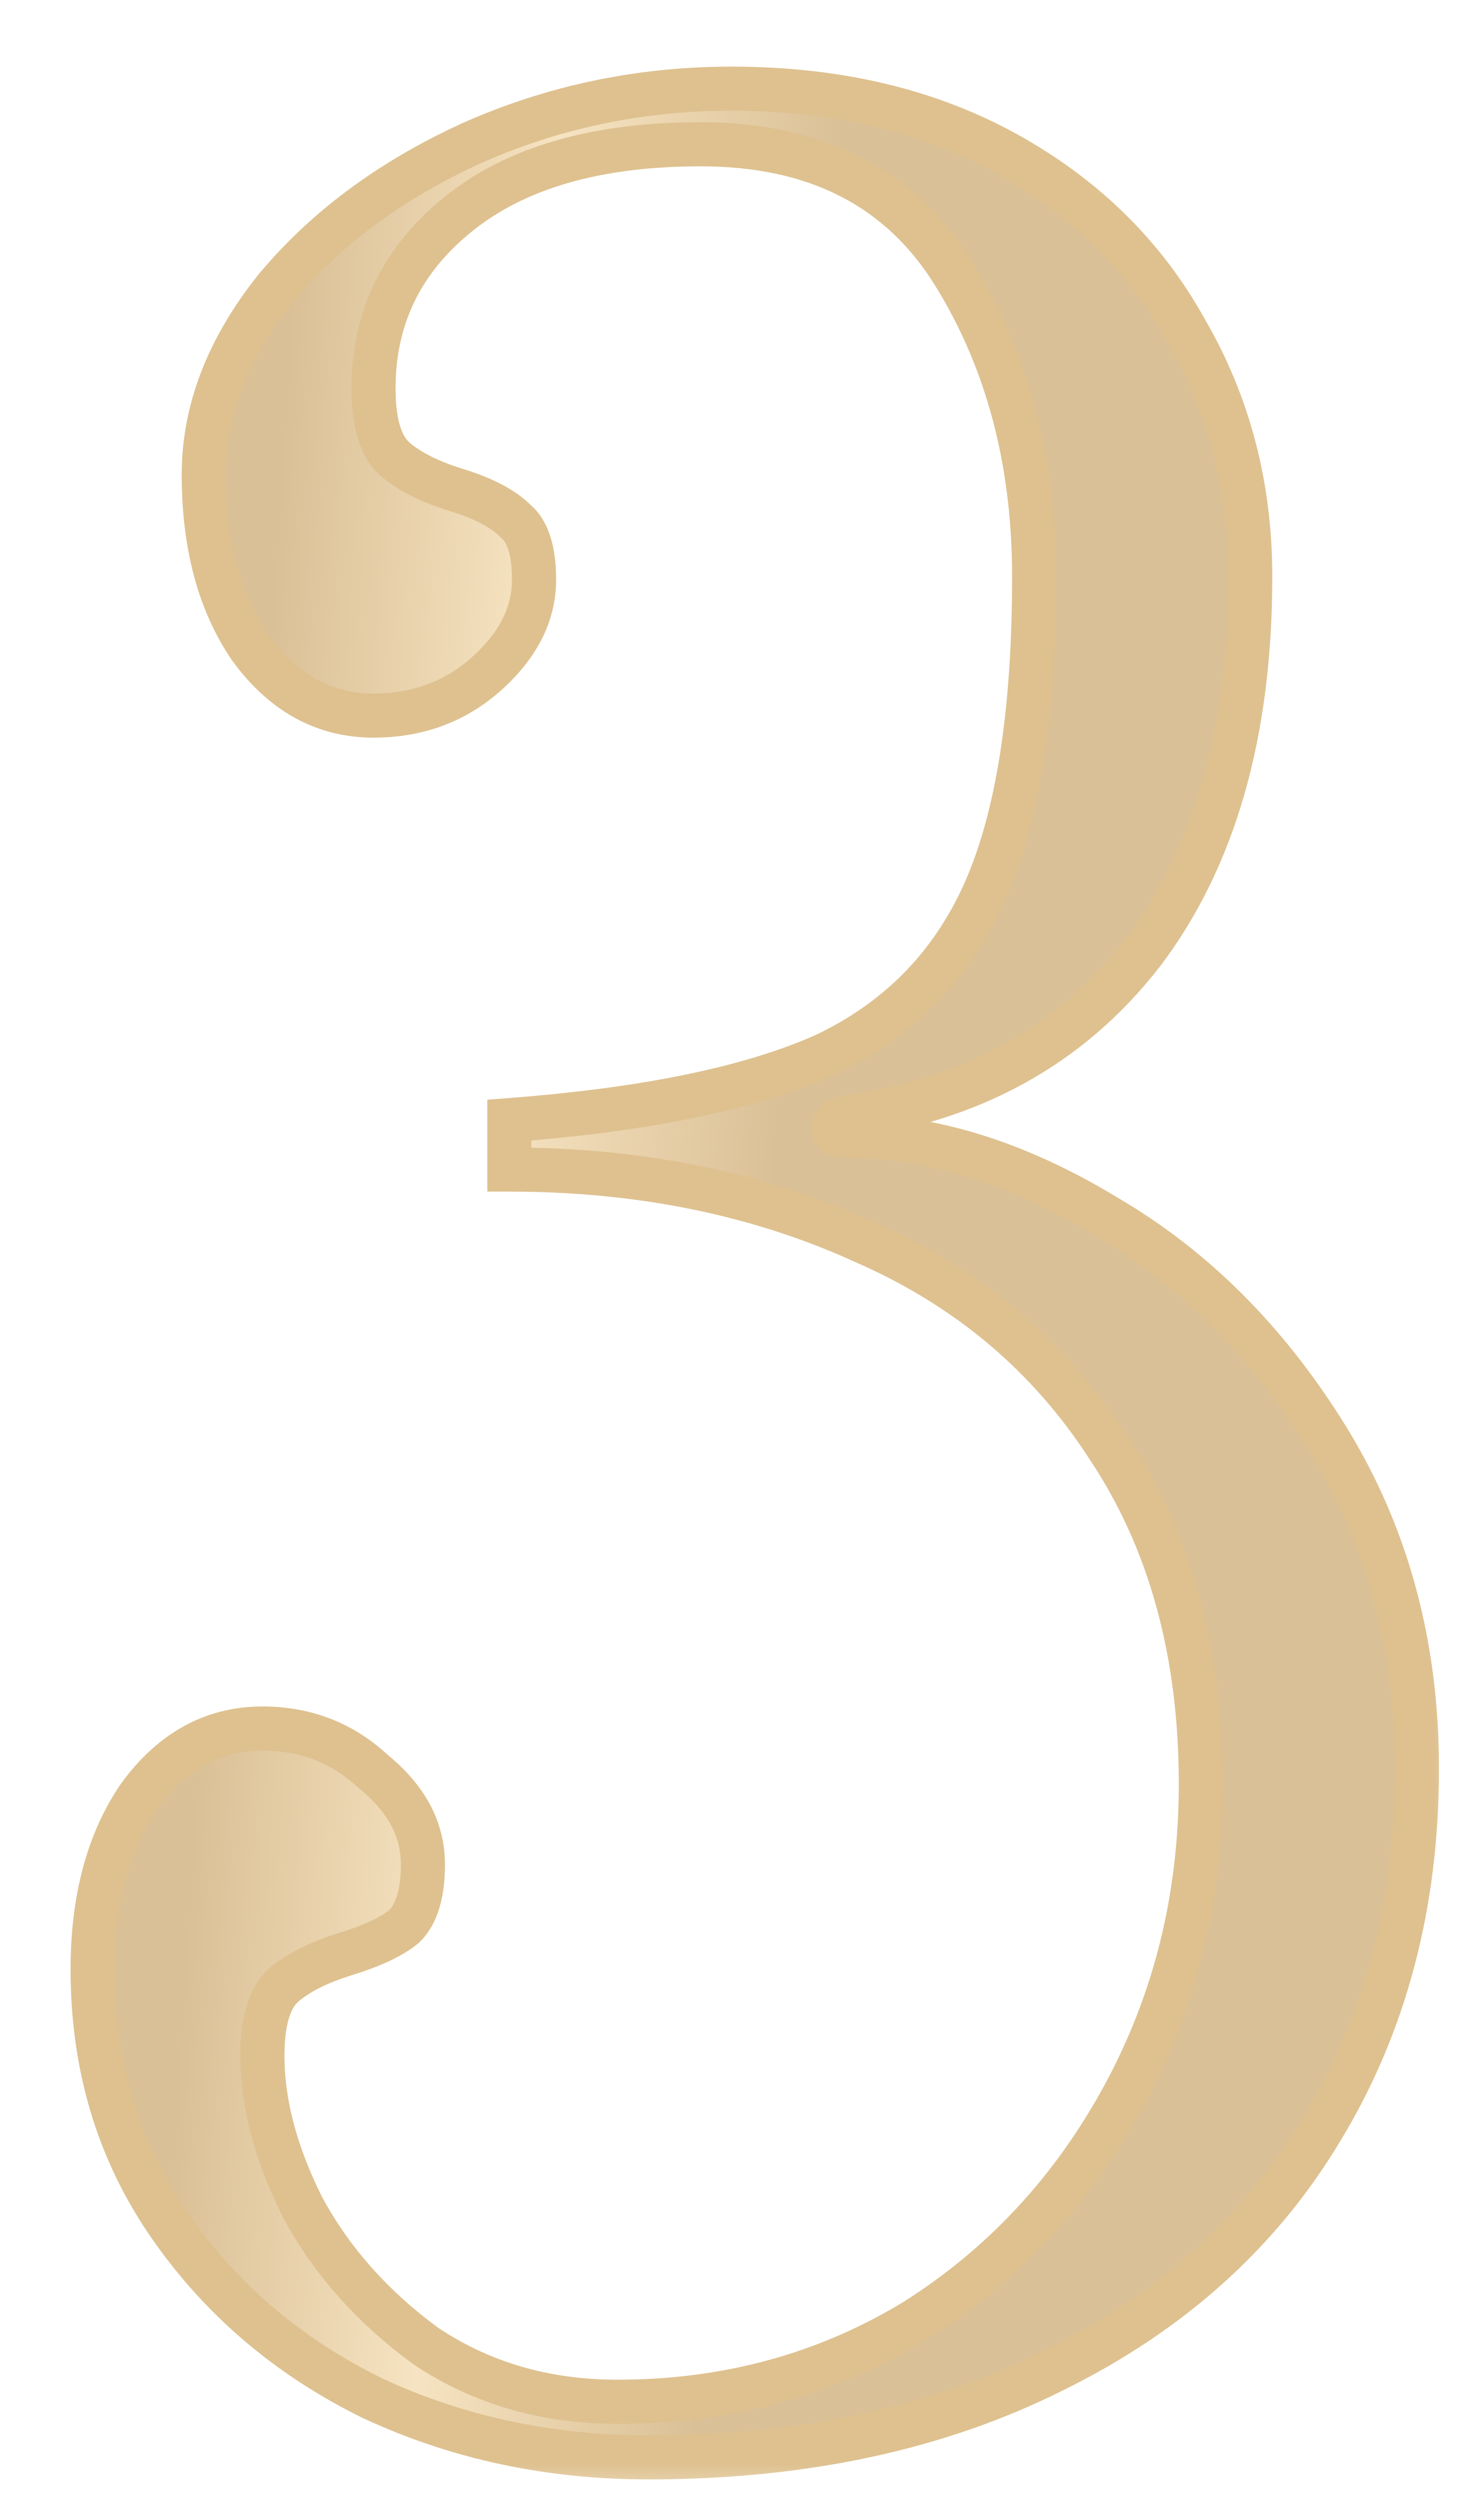
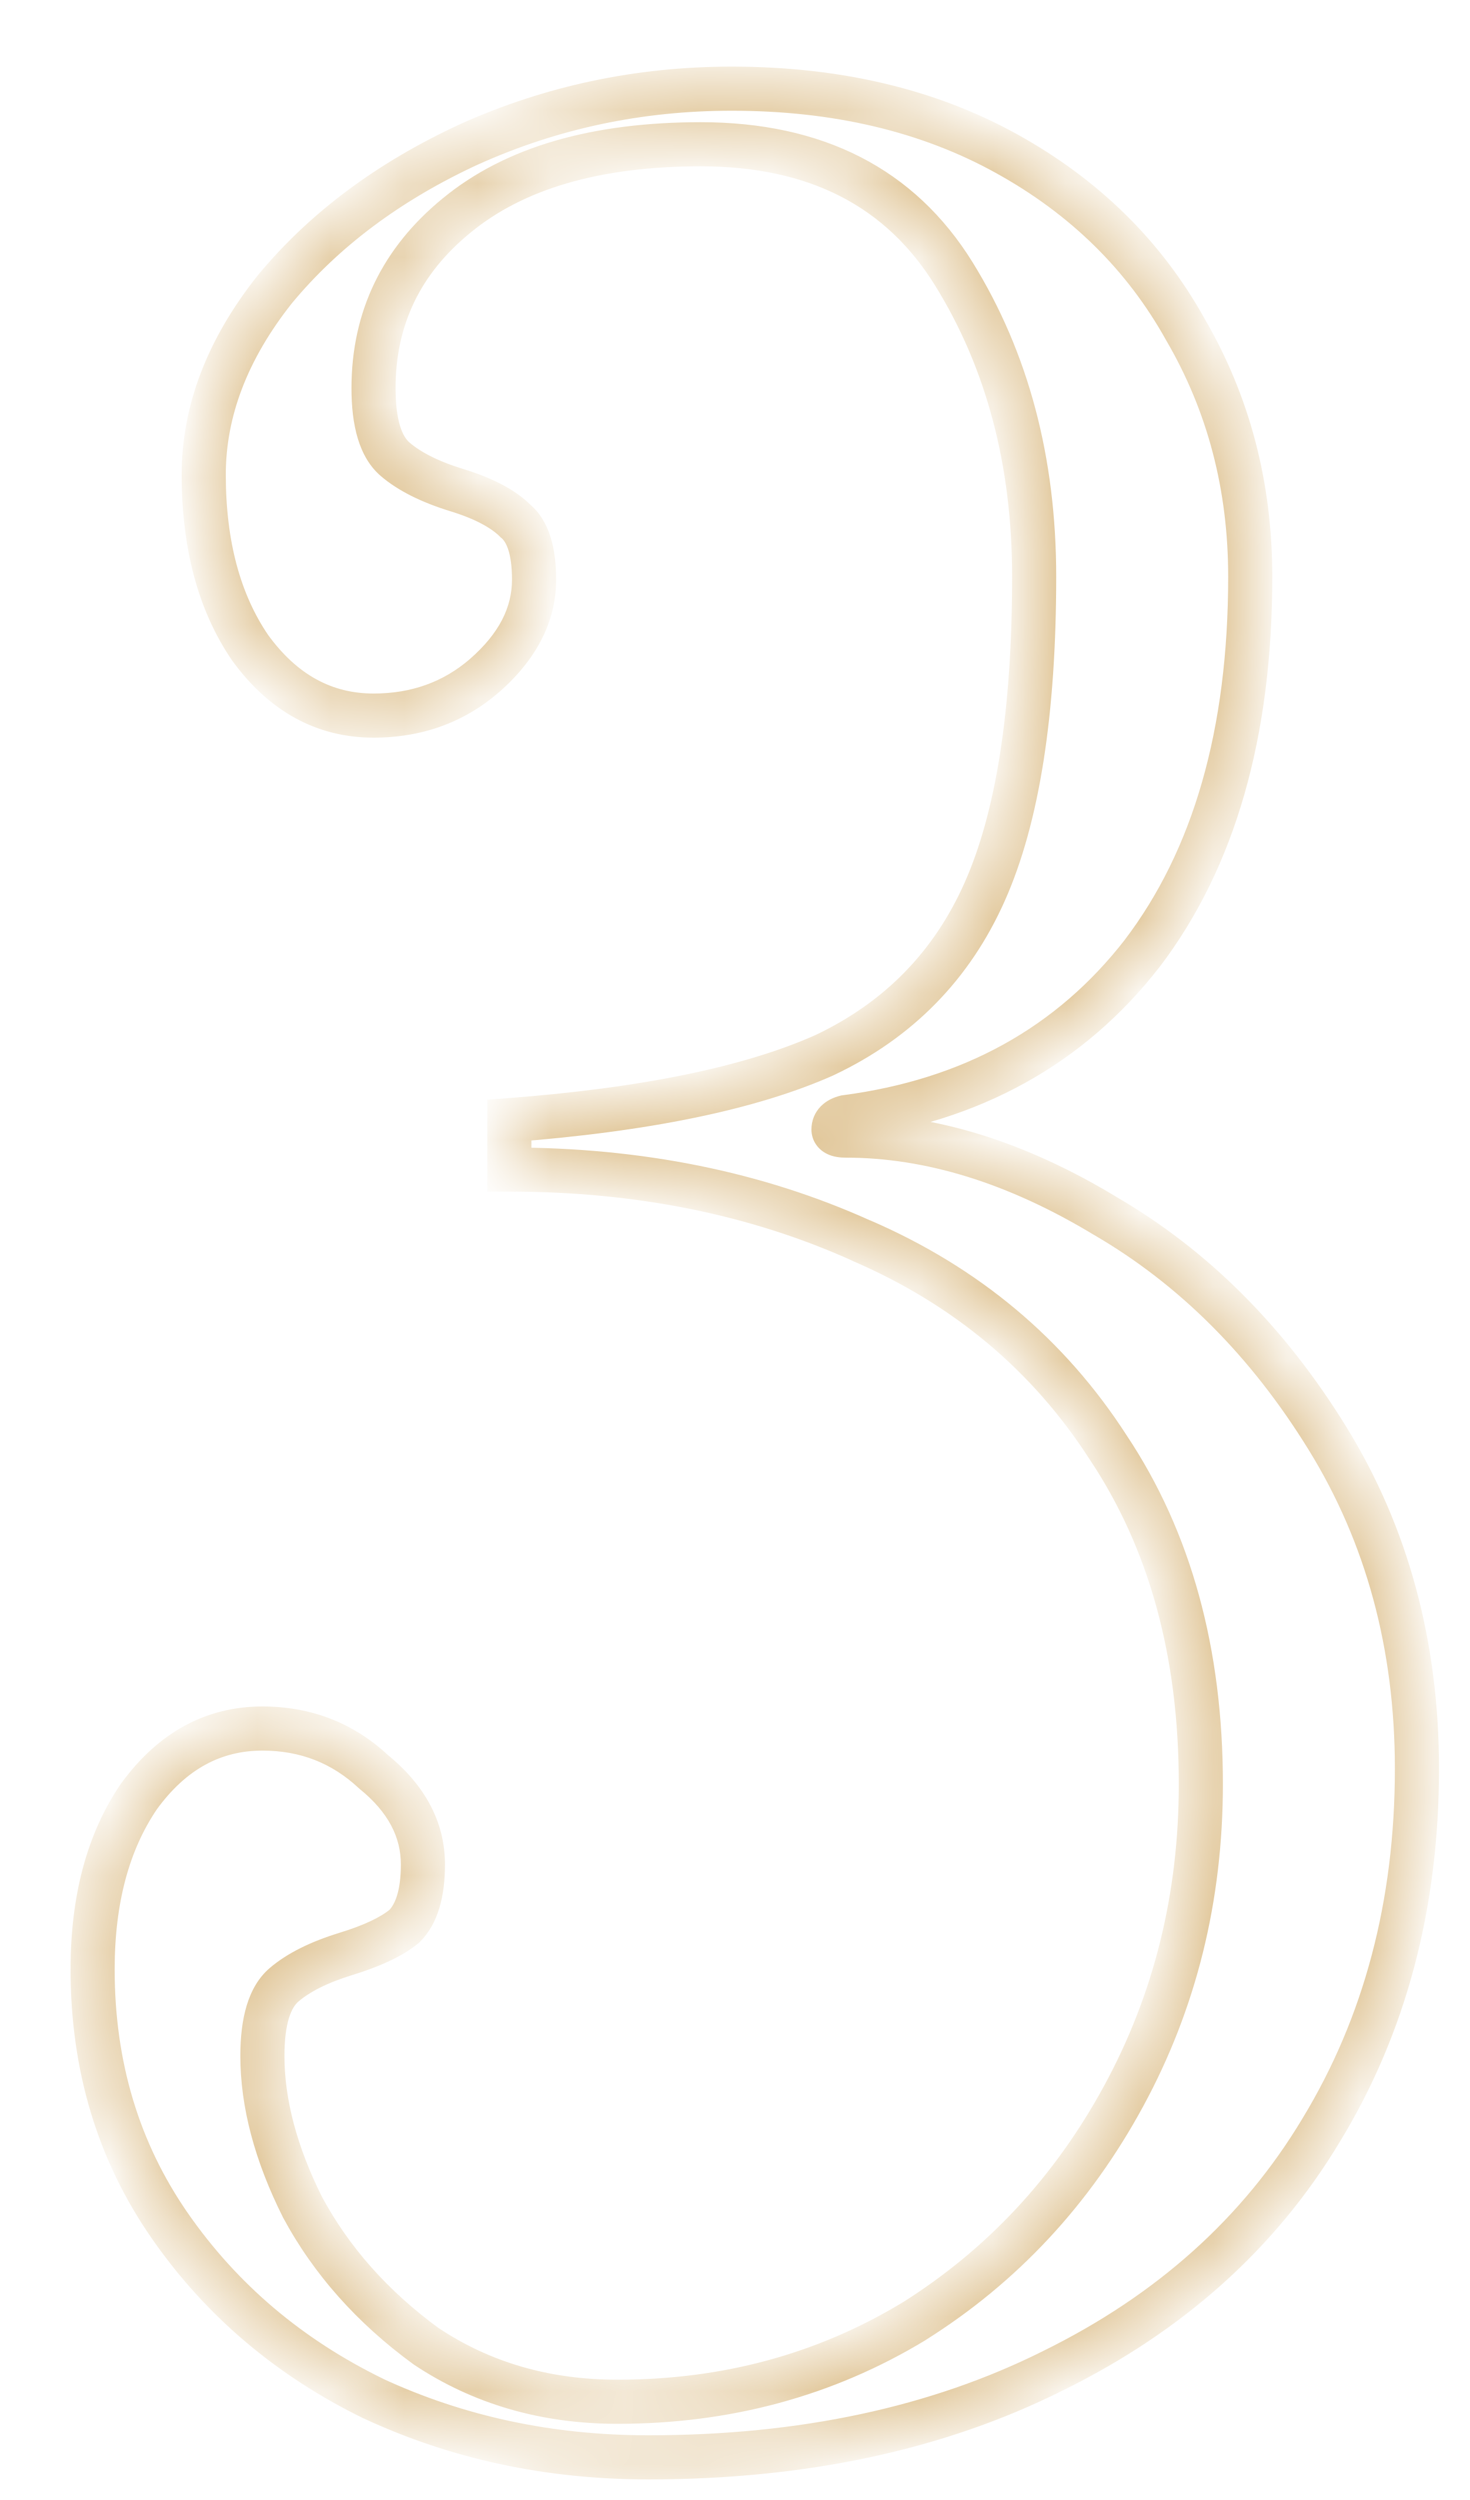
<svg xmlns="http://www.w3.org/2000/svg" width="20" height="34" viewBox="0 0 20 34" fill="none">
  <mask id="path-1-outside-1_1087_37" maskUnits="userSpaceOnUse" x="0" y="0" width="20" height="34" fill="black">
-     <rect fill="white" width="20" height="34" />
    <path d="M8.82 33.42C7.476 33.42 6.23 33.154 5.082 32.622C3.934 32.062 3.01 31.278 2.31 30.27C1.61 29.262 1.26 28.1 1.26 26.784C1.26 25.832 1.47 25.048 1.89 24.432C2.338 23.816 2.898 23.508 3.57 23.508C4.158 23.508 4.662 23.704 5.082 24.096C5.53 24.46 5.754 24.88 5.754 25.356C5.754 25.748 5.67 26.028 5.502 26.196C5.334 26.336 5.068 26.462 4.704 26.574C4.34 26.686 4.06 26.826 3.864 26.994C3.668 27.162 3.57 27.484 3.57 27.96C3.57 28.604 3.752 29.29 4.116 30.018C4.508 30.746 5.068 31.376 5.796 31.908C6.552 32.412 7.42 32.664 8.4 32.664C9.884 32.664 11.228 32.3 12.432 31.572C13.636 30.816 14.588 29.794 15.288 28.506C15.988 27.218 16.338 25.804 16.338 24.264C16.338 22.472 15.918 20.946 15.078 19.686C14.266 18.426 13.146 17.488 11.718 16.872C10.29 16.228 8.694 15.906 6.93 15.906V15.234C8.778 15.094 10.206 14.8 11.214 14.352C12.222 13.876 12.95 13.134 13.398 12.126C13.846 11.118 14.07 9.69 14.07 7.842C14.07 6.274 13.706 4.902 12.978 3.726C12.25 2.55 11.102 1.962 9.534 1.962C8.106 1.962 7 2.284 6.216 2.928C5.46 3.544 5.082 4.328 5.082 5.28C5.082 5.756 5.18 6.078 5.376 6.246C5.572 6.414 5.852 6.554 6.216 6.666C6.58 6.778 6.846 6.918 7.014 7.086C7.182 7.226 7.266 7.492 7.266 7.884C7.266 8.36 7.042 8.794 6.594 9.186C6.174 9.55 5.67 9.732 5.082 9.732C4.41 9.732 3.85 9.424 3.402 8.808C2.982 8.192 2.772 7.408 2.772 6.456C2.772 5.588 3.094 4.748 3.738 3.936C4.41 3.124 5.292 2.466 6.384 1.962C7.504 1.458 8.694 1.206 9.954 1.206C11.382 1.206 12.628 1.5 13.692 2.088C14.756 2.676 15.568 3.474 16.128 4.482C16.716 5.49 17.01 6.61 17.01 7.842C17.01 9.97 16.52 11.678 15.54 12.966C14.56 14.226 13.216 14.968 11.508 15.192C11.396 15.22 11.34 15.276 11.34 15.36C11.34 15.416 11.396 15.444 11.508 15.444C12.656 15.444 13.832 15.808 15.036 16.536C16.24 17.236 17.248 18.244 18.06 19.56C18.872 20.876 19.278 22.374 19.278 24.054C19.278 25.902 18.844 27.54 17.976 28.968C17.136 30.368 15.918 31.46 14.322 32.244C12.754 33.028 10.92 33.42 8.82 33.42Z" />
  </mask>
-   <path d="M8.82 33.42C7.476 33.42 6.23 33.154 5.082 32.622C3.934 32.062 3.01 31.278 2.31 30.27C1.61 29.262 1.26 28.1 1.26 26.784C1.26 25.832 1.47 25.048 1.89 24.432C2.338 23.816 2.898 23.508 3.57 23.508C4.158 23.508 4.662 23.704 5.082 24.096C5.53 24.46 5.754 24.88 5.754 25.356C5.754 25.748 5.67 26.028 5.502 26.196C5.334 26.336 5.068 26.462 4.704 26.574C4.34 26.686 4.06 26.826 3.864 26.994C3.668 27.162 3.57 27.484 3.57 27.96C3.57 28.604 3.752 29.29 4.116 30.018C4.508 30.746 5.068 31.376 5.796 31.908C6.552 32.412 7.42 32.664 8.4 32.664C9.884 32.664 11.228 32.3 12.432 31.572C13.636 30.816 14.588 29.794 15.288 28.506C15.988 27.218 16.338 25.804 16.338 24.264C16.338 22.472 15.918 20.946 15.078 19.686C14.266 18.426 13.146 17.488 11.718 16.872C10.29 16.228 8.694 15.906 6.93 15.906V15.234C8.778 15.094 10.206 14.8 11.214 14.352C12.222 13.876 12.95 13.134 13.398 12.126C13.846 11.118 14.07 9.69 14.07 7.842C14.07 6.274 13.706 4.902 12.978 3.726C12.25 2.55 11.102 1.962 9.534 1.962C8.106 1.962 7 2.284 6.216 2.928C5.46 3.544 5.082 4.328 5.082 5.28C5.082 5.756 5.18 6.078 5.376 6.246C5.572 6.414 5.852 6.554 6.216 6.666C6.58 6.778 6.846 6.918 7.014 7.086C7.182 7.226 7.266 7.492 7.266 7.884C7.266 8.36 7.042 8.794 6.594 9.186C6.174 9.55 5.67 9.732 5.082 9.732C4.41 9.732 3.85 9.424 3.402 8.808C2.982 8.192 2.772 7.408 2.772 6.456C2.772 5.588 3.094 4.748 3.738 3.936C4.41 3.124 5.292 2.466 6.384 1.962C7.504 1.458 8.694 1.206 9.954 1.206C11.382 1.206 12.628 1.5 13.692 2.088C14.756 2.676 15.568 3.474 16.128 4.482C16.716 5.49 17.01 6.61 17.01 7.842C17.01 9.97 16.52 11.678 15.54 12.966C14.56 14.226 13.216 14.968 11.508 15.192C11.396 15.22 11.34 15.276 11.34 15.36C11.34 15.416 11.396 15.444 11.508 15.444C12.656 15.444 13.832 15.808 15.036 16.536C16.24 17.236 17.248 18.244 18.06 19.56C18.872 20.876 19.278 22.374 19.278 24.054C19.278 25.902 18.844 27.54 17.976 28.968C17.136 30.368 15.918 31.46 14.322 32.244C12.754 33.028 10.92 33.42 8.82 33.42Z" fill="url(#paint0_linear_1087_37)" />
  <path d="M5.082 32.622L4.95 32.892L4.956 32.894L5.082 32.622ZM2.31 30.27L2.556 30.099L2.31 30.27ZM1.89 24.432L1.647 24.256L1.642 24.263L1.89 24.432ZM5.082 24.096L4.877 24.315L4.885 24.322L4.893 24.329L5.082 24.096ZM5.502 26.196L5.694 26.427L5.705 26.418L5.714 26.408L5.502 26.196ZM4.704 26.574L4.616 26.287H4.616L4.704 26.574ZM3.864 26.994L4.059 27.222L3.864 26.994ZM4.116 30.018L3.848 30.152L3.852 30.16L4.116 30.018ZM5.796 31.908L5.619 32.15L5.63 32.158L5.796 31.908ZM12.432 31.572L12.587 31.829L12.591 31.826L12.432 31.572ZM15.078 19.686L14.826 19.849L14.828 19.852L15.078 19.686ZM11.718 16.872L11.595 17.145L11.599 17.148L11.718 16.872ZM6.93 15.906H6.63V16.206H6.93V15.906ZM6.93 15.234L6.907 14.935L6.63 14.956V15.234H6.93ZM11.214 14.352L11.336 14.626L11.342 14.623L11.214 14.352ZM13.398 12.126L13.672 12.248L13.398 12.126ZM6.216 2.928L6.405 3.161L6.406 3.16L6.216 2.928ZM6.216 6.666L6.128 6.953L6.216 6.666ZM7.014 7.086L6.802 7.298L6.811 7.308L6.822 7.316L7.014 7.086ZM6.594 9.186L6.79 9.413L6.792 9.412L6.594 9.186ZM3.402 8.808L3.154 8.977L3.159 8.984L3.402 8.808ZM3.738 3.936L3.507 3.745L3.503 3.75L3.738 3.936ZM6.384 1.962L6.261 1.688L6.258 1.69L6.384 1.962ZM13.692 2.088L13.837 1.825L13.692 2.088ZM16.128 4.482L15.866 4.628L15.869 4.633L16.128 4.482ZM15.54 12.966L15.777 13.15L15.779 13.148L15.54 12.966ZM11.508 15.192L11.469 14.895L11.452 14.897L11.435 14.901L11.508 15.192ZM15.036 16.536L14.881 16.793L14.885 16.795L15.036 16.536ZM18.06 19.56L17.805 19.718L18.06 19.56ZM17.976 28.968L17.72 28.812L17.719 28.814L17.976 28.968ZM14.322 32.244L14.19 31.975L14.188 31.976L14.322 32.244ZM8.82 33.42V33.12C7.517 33.12 6.314 32.862 5.208 32.35L5.082 32.622L4.956 32.894C6.146 33.446 7.435 33.72 8.82 33.72V33.42ZM5.082 32.622L5.214 32.352C4.11 31.814 3.226 31.063 2.556 30.099L2.31 30.27L2.064 30.441C2.794 31.493 3.758 32.31 4.95 32.892L5.082 32.622ZM2.31 30.27L2.556 30.099C1.894 29.145 1.56 28.044 1.56 26.784H1.26H0.96C0.96 28.157 1.326 29.379 2.064 30.441L2.31 30.27ZM1.26 26.784H1.56C1.56 25.876 1.76 25.155 2.138 24.601L1.89 24.432L1.642 24.263C1.18 24.941 0.96 25.788 0.96 26.784H1.26ZM1.89 24.432L2.133 24.608C2.533 24.058 3.008 23.808 3.57 23.808V23.508V23.208C2.788 23.208 2.143 23.574 1.647 24.256L1.89 24.432ZM3.57 23.508V23.808C4.084 23.808 4.514 23.977 4.877 24.315L5.082 24.096L5.287 23.877C4.81 23.431 4.232 23.208 3.57 23.208V23.508ZM5.082 24.096L4.893 24.329C5.287 24.649 5.454 24.99 5.454 25.356H5.754H6.054C6.054 24.77 5.773 24.271 5.271 23.863L5.082 24.096ZM5.754 25.356H5.454C5.454 25.718 5.374 25.899 5.29 25.984L5.502 26.196L5.714 26.408C5.966 26.157 6.054 25.779 6.054 25.356H5.754ZM5.502 26.196L5.31 25.965C5.187 26.068 4.966 26.18 4.616 26.287L4.704 26.574L4.792 26.861C5.17 26.744 5.481 26.604 5.694 26.427L5.502 26.196ZM4.704 26.574L4.616 26.287C4.23 26.406 3.907 26.562 3.669 26.766L3.864 26.994L4.059 27.222C4.213 27.09 4.45 26.966 4.792 26.861L4.704 26.574ZM3.864 26.994L3.669 26.766C3.368 27.024 3.27 27.465 3.27 27.96H3.57H3.87C3.87 27.503 3.968 27.3 4.059 27.222L3.864 26.994ZM3.57 27.96H3.27C3.27 28.661 3.468 29.393 3.848 30.152L4.116 30.018L4.384 29.884C4.036 29.187 3.87 28.547 3.87 27.96H3.57ZM4.116 30.018L3.852 30.16C4.267 30.931 4.858 31.594 5.619 32.15L5.796 31.908L5.973 31.666C5.278 31.158 4.749 30.561 4.38 29.876L4.116 30.018ZM5.796 31.908L5.63 32.158C6.439 32.697 7.366 32.964 8.4 32.964V32.664V32.364C7.474 32.364 6.665 32.127 5.962 31.658L5.796 31.908ZM8.4 32.664V32.964C9.936 32.964 11.334 32.587 12.587 31.829L12.432 31.572L12.277 31.315C11.122 32.013 9.832 32.364 8.4 32.364V32.664ZM12.432 31.572L12.591 31.826C13.841 31.042 14.828 29.981 15.552 28.649L15.288 28.506L15.024 28.363C14.348 29.607 13.431 30.59 12.273 31.318L12.432 31.572ZM15.288 28.506L15.552 28.649C16.277 27.315 16.638 25.851 16.638 24.264H16.338H16.038C16.038 25.757 15.699 27.121 15.024 28.363L15.288 28.506ZM16.338 24.264H16.638C16.638 22.424 16.206 20.837 15.328 19.52L15.078 19.686L14.828 19.852C15.63 21.055 16.038 22.52 16.038 24.264H16.338ZM15.078 19.686L15.33 19.523C14.485 18.212 13.317 17.235 11.837 16.596L11.718 16.872L11.599 17.148C12.975 17.741 14.047 18.64 14.826 19.849L15.078 19.686ZM11.718 16.872L11.841 16.599C10.37 15.935 8.731 15.606 6.93 15.606V15.906V16.206C8.657 16.206 10.21 16.521 11.595 17.145L11.718 16.872ZM6.93 15.906H7.23V15.234H6.93H6.63V15.906H6.93ZM6.93 15.234L6.953 15.533C8.815 15.392 10.282 15.094 11.336 14.626L11.214 14.352L11.092 14.078C10.13 14.506 8.741 14.796 6.907 14.935L6.93 15.234ZM11.214 14.352L11.342 14.623C12.414 14.117 13.195 13.322 13.672 12.248L13.398 12.126L13.124 12.004C12.705 12.946 12.03 13.635 11.086 14.081L11.214 14.352ZM13.398 12.126L13.672 12.248C14.145 11.184 14.37 9.707 14.37 7.842H14.07H13.77C13.77 9.673 13.547 11.052 13.124 12.004L13.398 12.126ZM14.07 7.842H14.37C14.37 6.226 13.994 4.798 13.233 3.568L12.978 3.726L12.723 3.884C13.418 5.006 13.77 6.322 13.77 7.842H14.07ZM12.978 3.726L13.233 3.568C12.442 2.291 11.189 1.662 9.534 1.662V1.962V2.262C11.015 2.262 12.058 2.809 12.723 3.884L12.978 3.726ZM9.534 1.962V1.662C8.064 1.662 6.881 1.993 6.026 2.696L6.216 2.928L6.406 3.16C7.119 2.575 8.148 2.262 9.534 2.262V1.962ZM6.216 2.928L6.027 2.695C5.203 3.367 4.782 4.235 4.782 5.28H5.082H5.382C5.382 4.421 5.717 3.721 6.405 3.161L6.216 2.928ZM5.082 5.28H4.782C4.782 5.775 4.88 6.216 5.181 6.474L5.376 6.246L5.571 6.018C5.48 5.94 5.382 5.737 5.382 5.28H5.082ZM5.376 6.246L5.181 6.474C5.419 6.678 5.742 6.834 6.128 6.953L6.216 6.666L6.304 6.379C5.962 6.274 5.725 6.15 5.571 6.018L5.376 6.246ZM6.216 6.666L6.128 6.953C6.47 7.058 6.683 7.18 6.802 7.298L7.014 7.086L7.226 6.874C7.009 6.656 6.69 6.498 6.304 6.379L6.216 6.666ZM7.014 7.086L6.822 7.316C6.883 7.367 6.966 7.515 6.966 7.884H7.266H7.566C7.566 7.469 7.481 7.085 7.206 6.856L7.014 7.086ZM7.266 7.884H6.966C6.966 8.253 6.797 8.61 6.396 8.96L6.594 9.186L6.792 9.412C7.287 8.978 7.566 8.467 7.566 7.884H7.266ZM6.594 9.186L6.398 8.959C6.035 9.273 5.602 9.432 5.082 9.432V9.732V10.032C5.738 10.032 6.313 9.827 6.79 9.413L6.594 9.186ZM5.082 9.732V9.432C4.52 9.432 4.045 9.182 3.645 8.632L3.402 8.808L3.159 8.984C3.655 9.666 4.3 10.032 5.082 10.032V9.732ZM3.402 8.808L3.65 8.639C3.272 8.085 3.072 7.364 3.072 6.456H2.772H2.472C2.472 7.452 2.692 8.299 3.154 8.977L3.402 8.808ZM2.772 6.456H3.072C3.072 5.668 3.363 4.892 3.973 4.122L3.738 3.936L3.503 3.75C2.825 4.604 2.472 5.508 2.472 6.456H2.772ZM3.738 3.936L3.969 4.127C4.609 3.354 5.453 2.722 6.51 2.234L6.384 1.962L6.258 1.69C5.131 2.21 4.211 2.894 3.507 3.745L3.738 3.936ZM6.384 1.962L6.507 2.236C7.587 1.749 8.735 1.506 9.954 1.506V1.206V0.906C8.653 0.906 7.421 1.167 6.261 1.688L6.384 1.962ZM9.954 1.206V1.506C11.34 1.506 12.534 1.791 13.547 2.351L13.692 2.088L13.837 1.825C12.722 1.209 11.424 0.906 9.954 0.906V1.206ZM13.692 2.088L13.547 2.351C14.565 2.913 15.335 3.672 15.866 4.628L16.128 4.482L16.39 4.336C15.801 3.276 14.947 2.439 13.837 1.825L13.692 2.088ZM16.128 4.482L15.869 4.633C16.429 5.593 16.71 6.66 16.71 7.842H17.01H17.31C17.31 6.56 17.003 5.387 16.387 4.331L16.128 4.482ZM17.01 7.842H16.71C16.71 9.925 16.231 11.563 15.301 12.784L15.54 12.966L15.779 13.148C16.809 11.793 17.31 10.015 17.31 7.842H17.01ZM15.54 12.966L15.303 12.782C14.376 13.974 13.106 14.68 11.469 14.895L11.508 15.192L11.547 15.489C13.326 15.256 14.744 14.478 15.777 13.15L15.54 12.966ZM11.508 15.192L11.435 14.901C11.349 14.922 11.25 14.963 11.17 15.043C11.082 15.131 11.04 15.244 11.04 15.36H11.34H11.64C11.64 15.373 11.638 15.392 11.629 15.414C11.62 15.436 11.607 15.454 11.594 15.467C11.57 15.491 11.555 15.489 11.581 15.483L11.508 15.192ZM11.34 15.36H11.04C11.04 15.427 11.057 15.498 11.101 15.563C11.143 15.626 11.198 15.666 11.248 15.691C11.338 15.737 11.437 15.744 11.508 15.744V15.444V15.144C11.5 15.144 11.494 15.144 11.49 15.143C11.486 15.143 11.484 15.143 11.484 15.143C11.484 15.143 11.485 15.143 11.486 15.143C11.487 15.144 11.489 15.144 11.492 15.145C11.497 15.146 11.505 15.149 11.516 15.155C11.538 15.165 11.572 15.188 11.6 15.23C11.63 15.274 11.64 15.322 11.64 15.36H11.34ZM11.508 15.444V15.744C12.59 15.744 13.713 16.087 14.881 16.793L15.036 16.536L15.191 16.279C13.951 15.529 12.722 15.144 11.508 15.144V15.444ZM15.036 16.536L14.885 16.795C16.042 17.468 17.016 18.439 17.805 19.718L18.06 19.56L18.315 19.402C17.48 18.049 16.438 17.004 15.187 16.277L15.036 16.536ZM18.06 19.56L17.805 19.718C18.585 20.982 18.978 22.425 18.978 24.054H19.278H19.578C19.578 22.323 19.159 20.77 18.315 19.402L18.06 19.56ZM19.278 24.054H18.978C18.978 25.853 18.556 27.436 17.72 28.812L17.976 28.968L18.232 29.124C19.132 27.644 19.578 25.951 19.578 24.054H19.278ZM17.976 28.968L17.719 28.814C16.911 30.16 15.739 31.214 14.19 31.975L14.322 32.244L14.454 32.513C16.097 31.706 17.361 30.576 18.233 29.122L17.976 28.968ZM14.322 32.244L14.188 31.976C12.669 32.735 10.883 33.12 8.82 33.12V33.42V33.72C10.957 33.72 12.839 33.321 14.456 32.512L14.322 32.244Z" fill="#DEC18F" mask="url(#path-1-outside-1_1087_37)" />
  <defs>
    <linearGradient id="paint0_linear_1087_37" x1="4.675" y1="-6.833" x2="12.001" y2="-6.36" gradientUnits="userSpaceOnUse">
      <stop stop-color="#DAC096" />
      <stop offset="0.476" stop-color="#F6E3C1" />
      <stop offset="1" stop-color="#DAC096" />
    </linearGradient>
  </defs>
</svg>